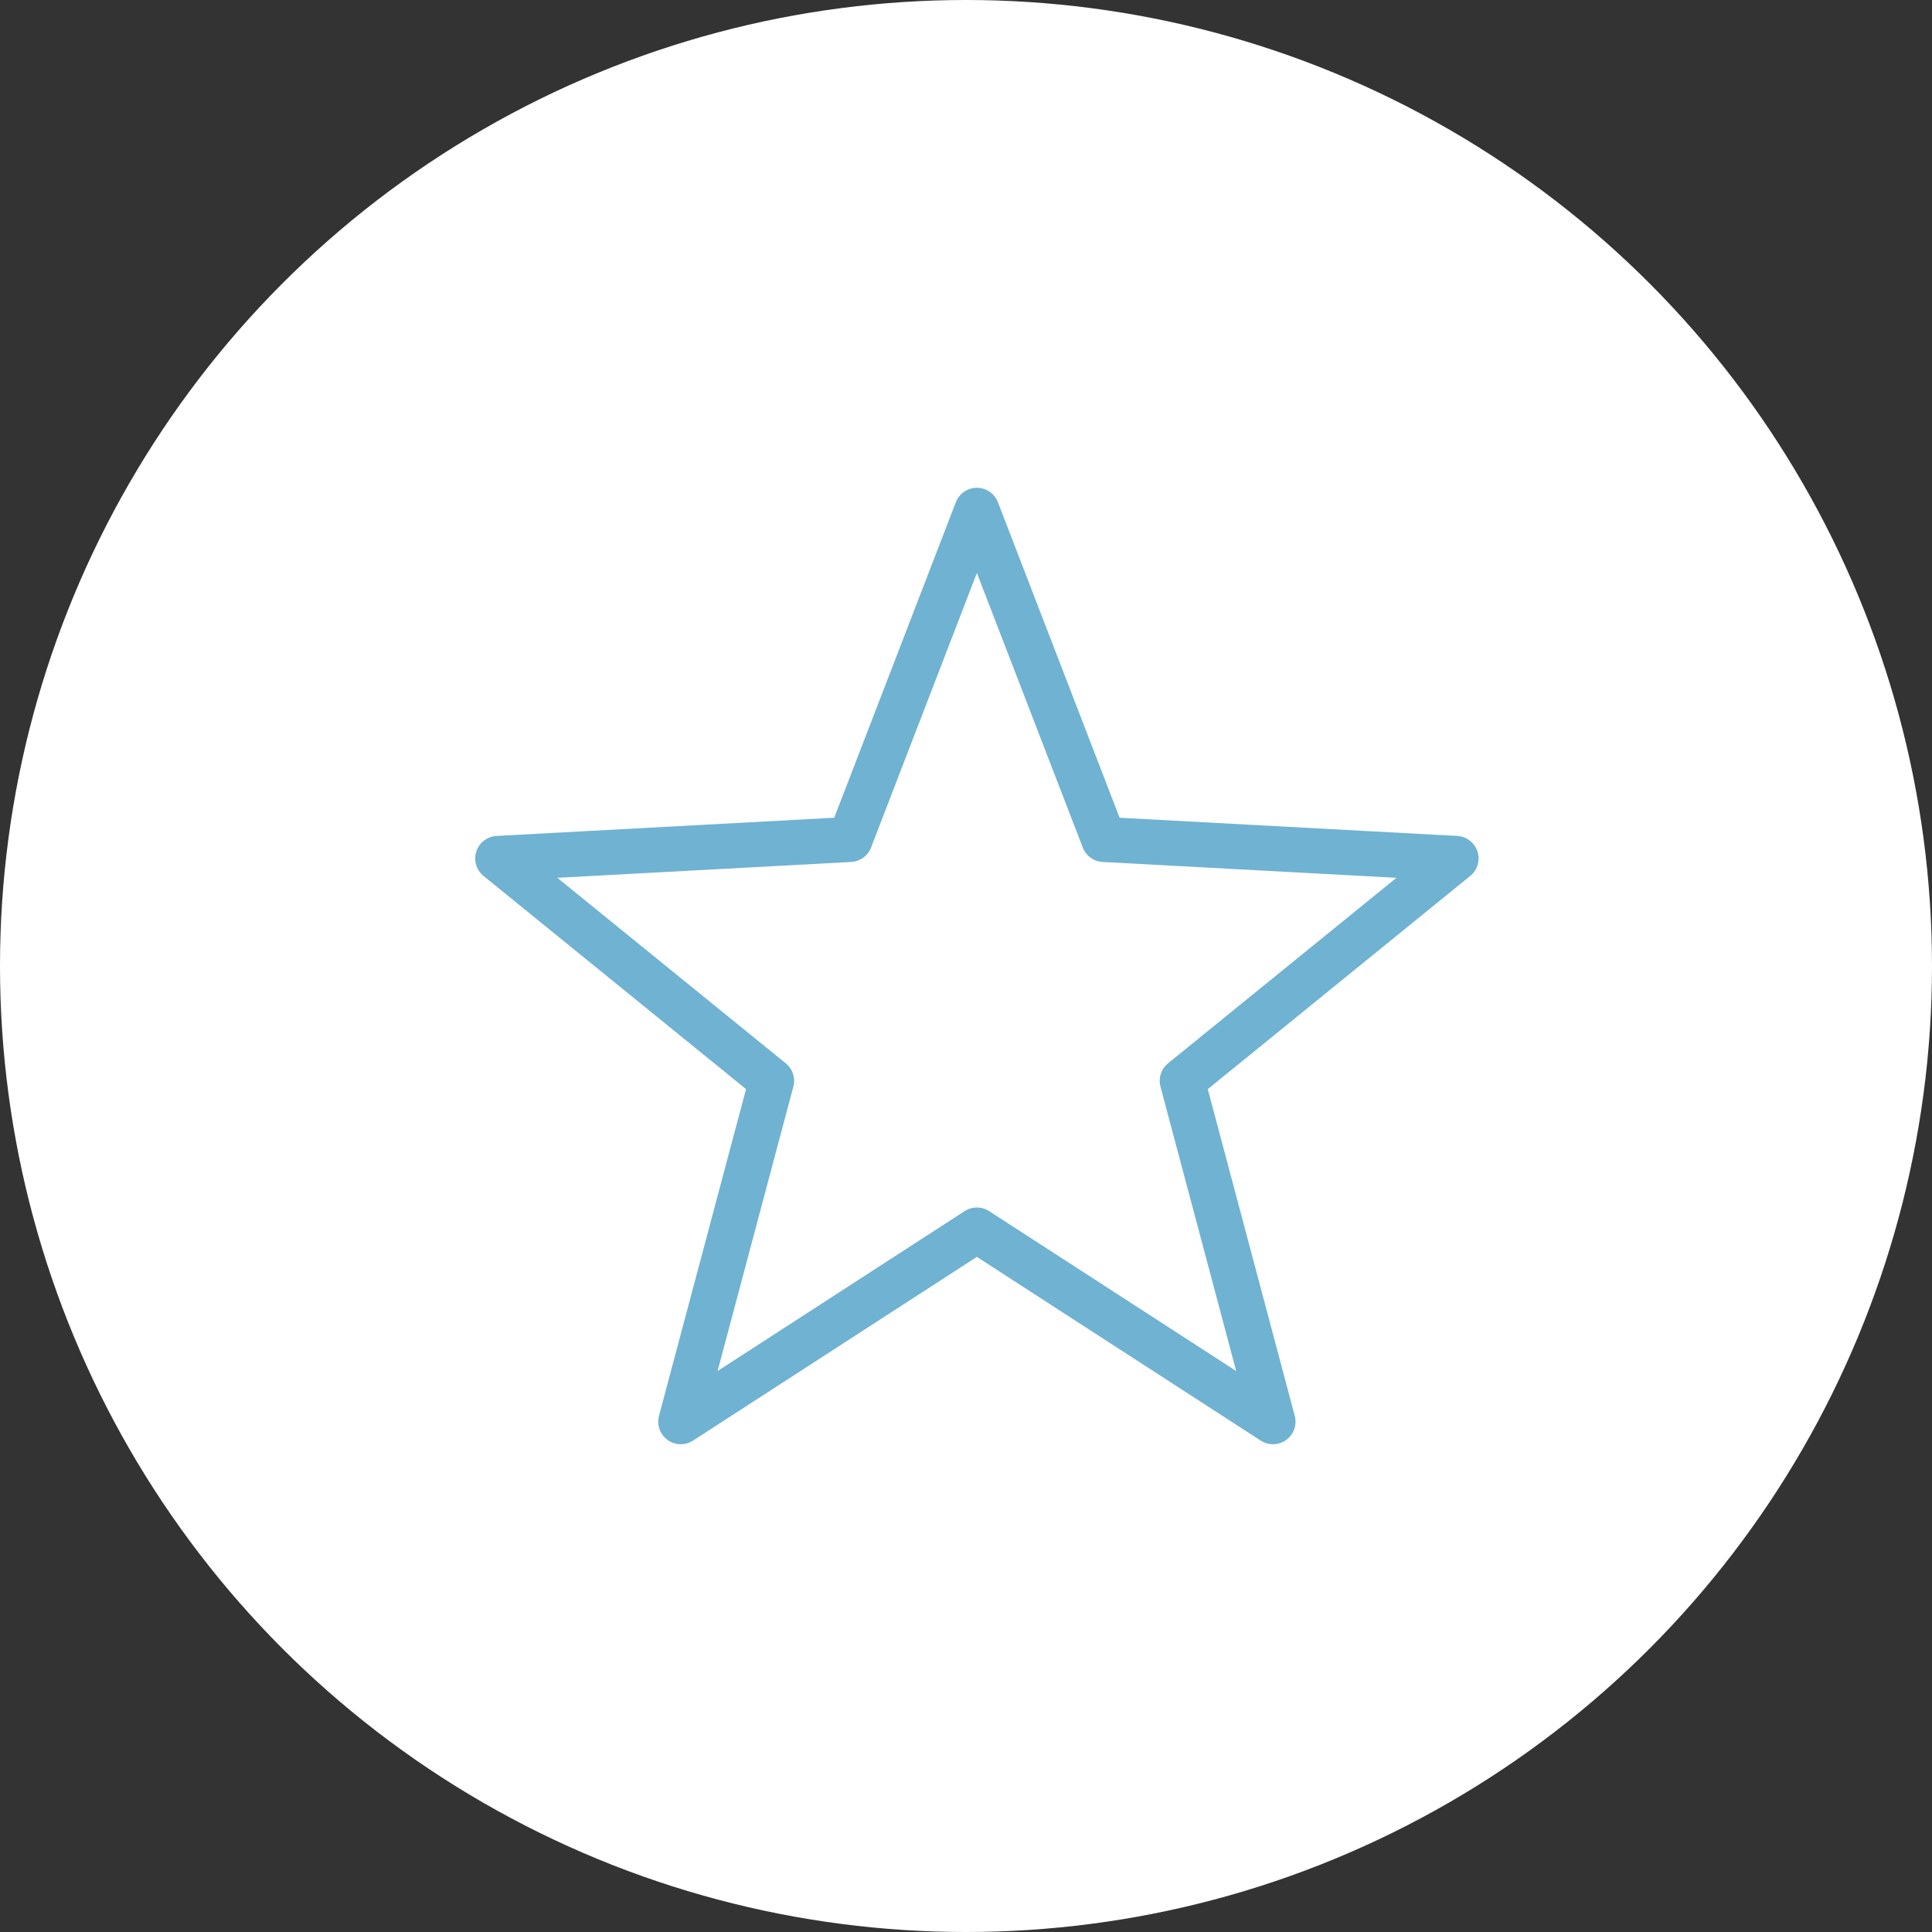
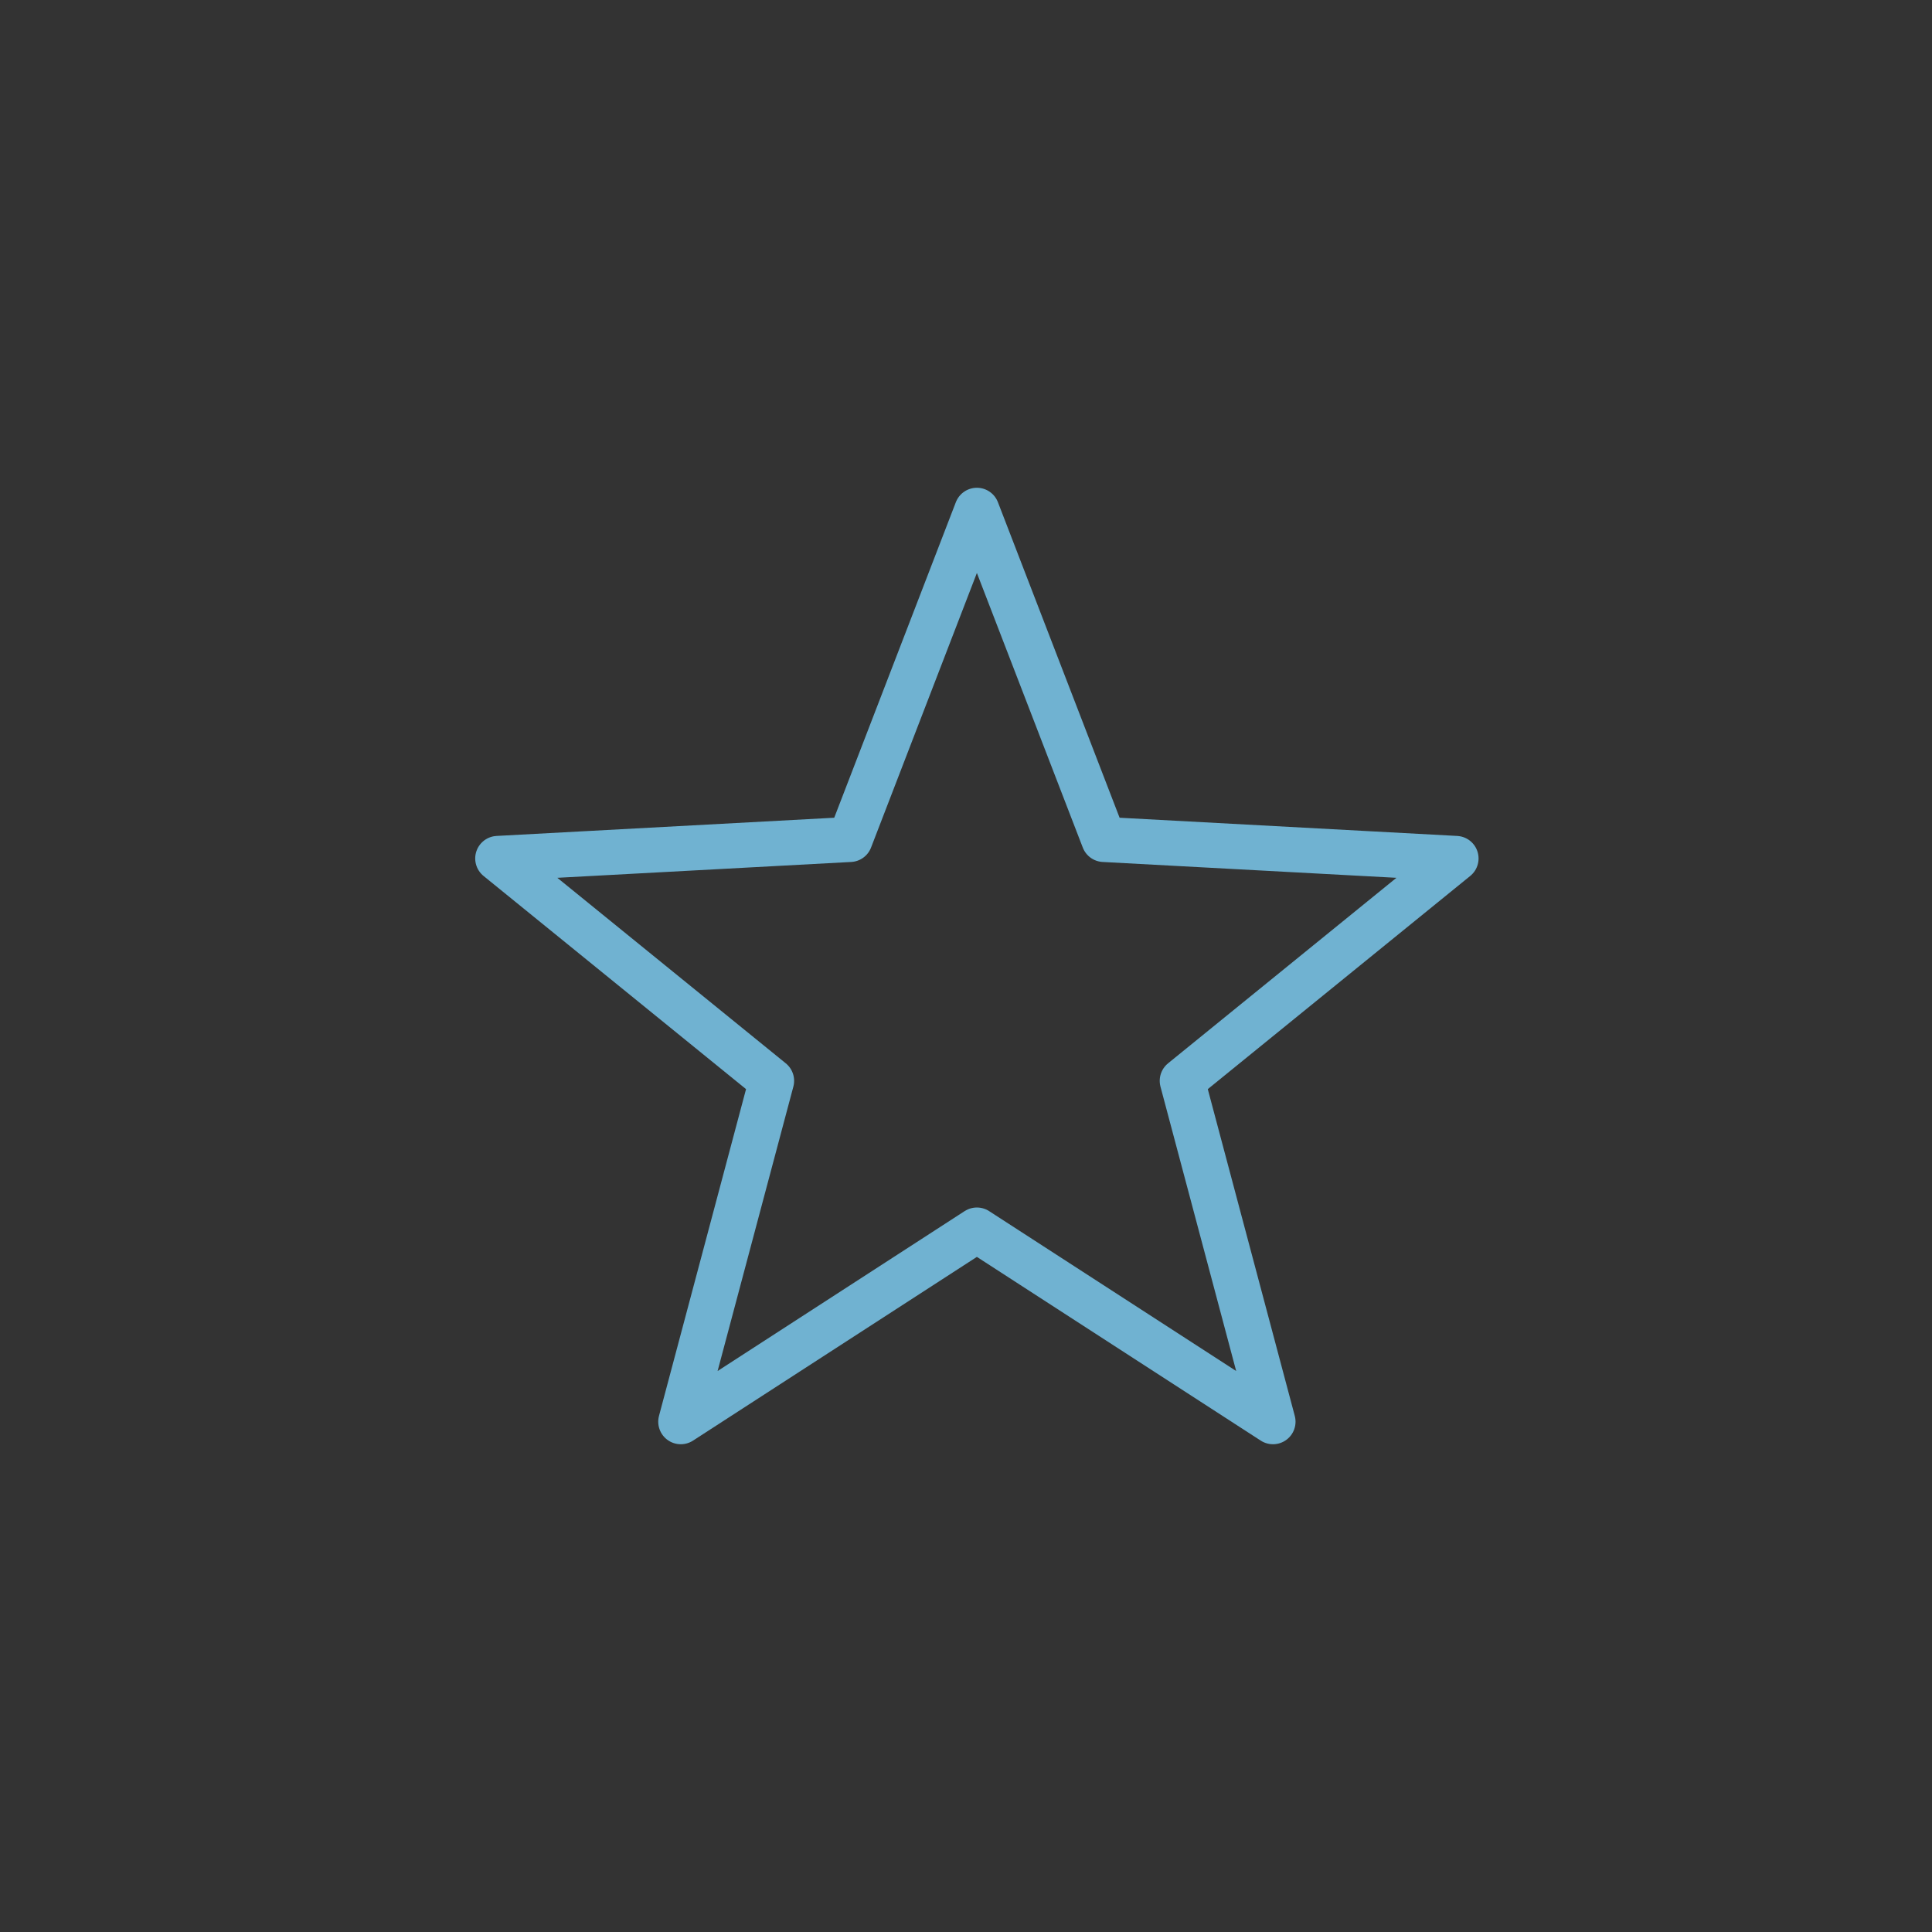
<svg xmlns="http://www.w3.org/2000/svg" id="Calque_2" data-name="Calque 2" viewBox="0 0 300 300">
  <rect x="0" y="0" width="300" height="300" fill="#333333" stroke="none" />
  <defs>
    <style>
      .cls-1 {
        fill: #fff;
      }

      .cls-2 {
        fill: none;
        stroke: #70b2d1;
        stroke-linecap: round;
        stroke-linejoin: round;
        stroke-width: 7px;
      }
    </style>
  </defs>
  <g id="Calque_1-2" data-name="Calque 1">
-     <circle class="cls-1" cx="150" cy="150" r="150" />
    <polygon class="cls-2" points="151.69 79.24 171.4 130.35 226.09 133.3 183.58 167.83 197.67 220.76 151.69 191 105.71 220.76 119.81 167.83 77.29 133.3 131.99 130.35 151.69 79.24" />
  </g>
</svg>